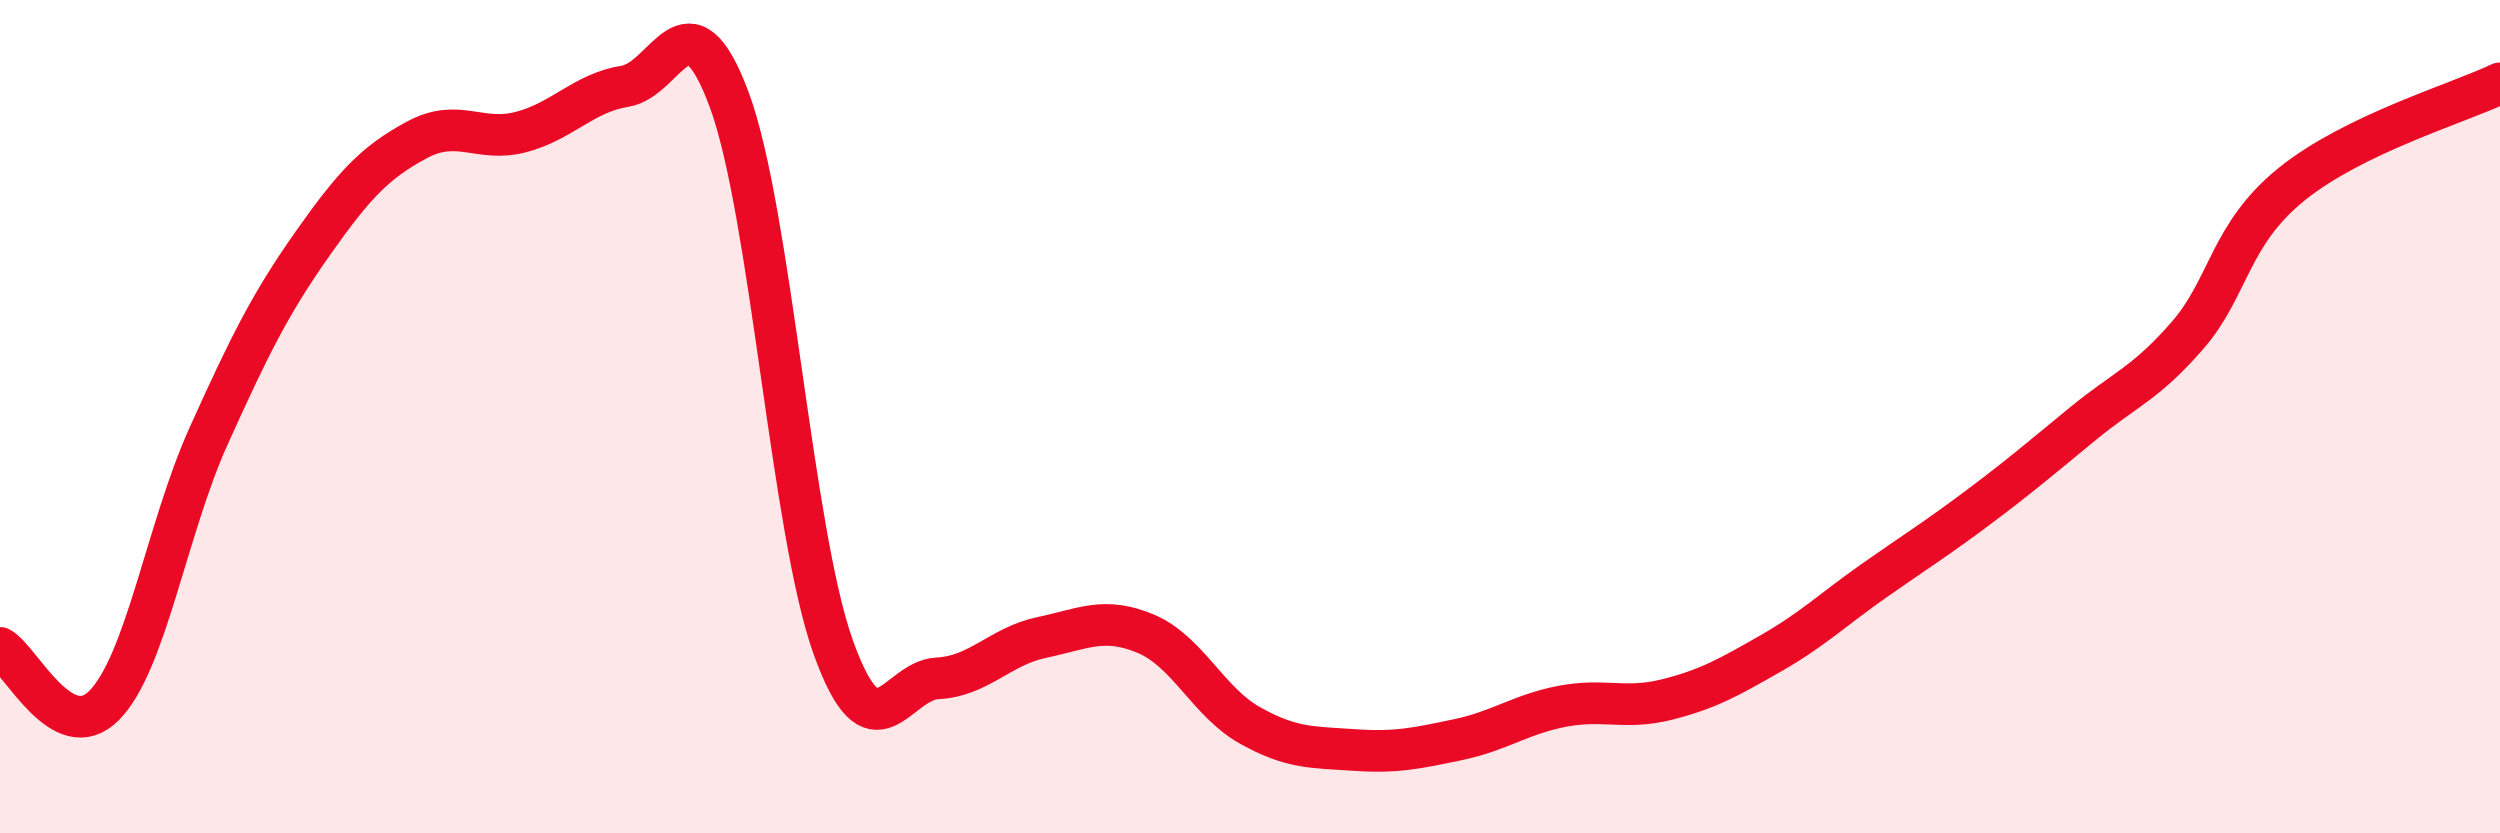
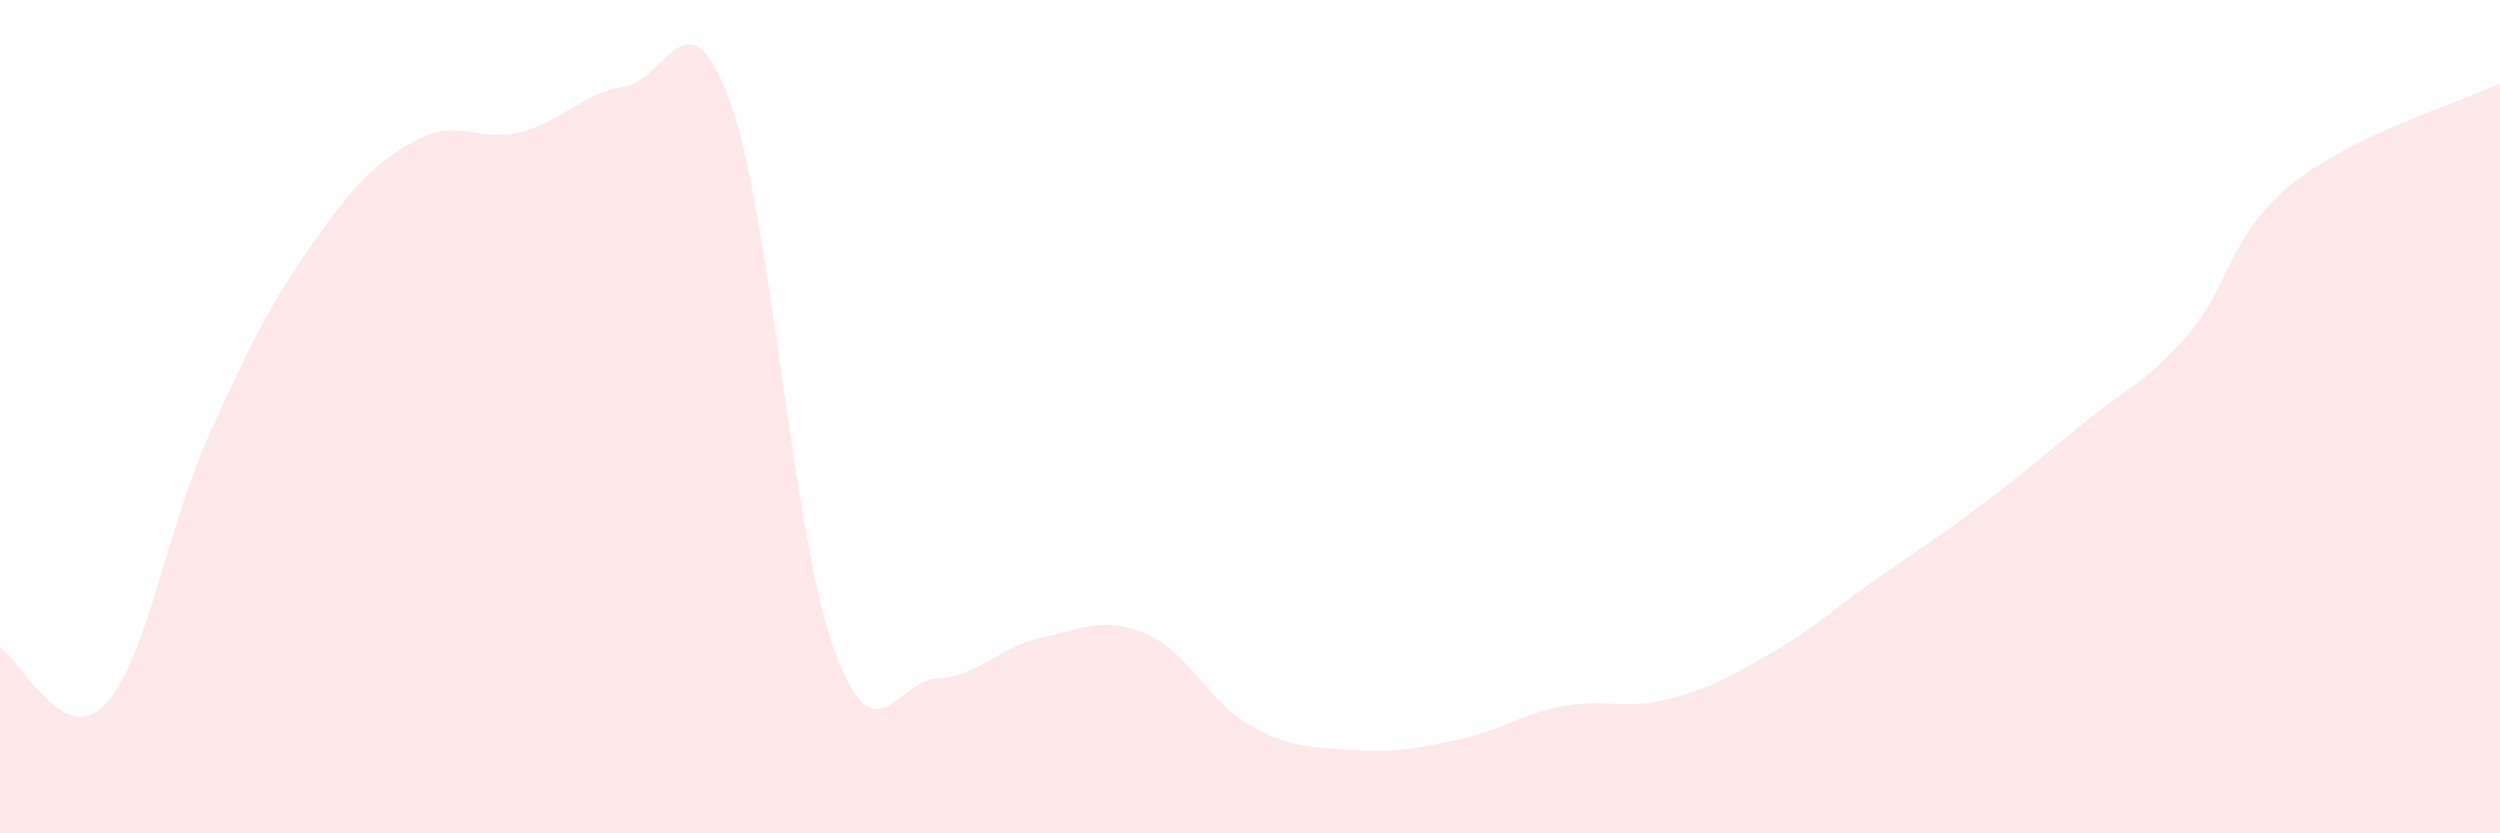
<svg xmlns="http://www.w3.org/2000/svg" width="60" height="20" viewBox="0 0 60 20">
  <path d="M 0,15.55 C 0.5,15.83 1.5,17.94 2.5,16.93 C 3.5,15.92 4,12.7 5,10.48 C 6,8.26 6.5,7.27 7.5,5.85 C 8.5,4.43 9,3.9 10,3.36 C 11,2.82 11.5,3.43 12.5,3.17 C 13.5,2.91 14,2.23 15,2.07 C 16,1.91 16.5,-0.3 17.5,2.39 C 18.5,5.08 19,12.76 20,15.54 C 21,18.32 21.5,16.33 22.5,16.28 C 23.5,16.23 24,15.51 25,15.3 C 26,15.09 26.5,14.79 27.5,15.21 C 28.5,15.63 29,16.85 30,17.41 C 31,17.97 31.5,17.93 32.5,18 C 33.5,18.07 34,17.96 35,17.75 C 36,17.54 36.5,17.14 37.5,16.95 C 38.5,16.76 39,17.04 40,16.79 C 41,16.54 41.5,16.25 42.5,15.68 C 43.5,15.11 44,14.62 45,13.92 C 46,13.22 46.5,12.91 47.5,12.16 C 48.5,11.41 49,10.98 50,10.16 C 51,9.34 51.5,9.2 52.5,8.05 C 53.5,6.9 53.5,5.63 55,4.42 C 56.5,3.21 59,2.48 60,2L60 20L0 20Z" fill="#EB0A25" opacity="0.1" stroke-linecap="round" stroke-linejoin="round" />
-   <path d="M 0,15.55 C 0.5,15.83 1.5,17.94 2.5,16.93 C 3.5,15.92 4,12.7 5,10.48 C 6,8.26 6.5,7.27 7.5,5.85 C 8.5,4.43 9,3.9 10,3.36 C 11,2.82 11.5,3.43 12.5,3.17 C 13.5,2.91 14,2.23 15,2.07 C 16,1.91 16.5,-0.3 17.5,2.39 C 18.5,5.08 19,12.76 20,15.54 C 21,18.32 21.5,16.33 22.5,16.28 C 23.5,16.23 24,15.51 25,15.3 C 26,15.09 26.5,14.79 27.5,15.21 C 28.5,15.63 29,16.85 30,17.41 C 31,17.97 31.5,17.93 32.5,18 C 33.5,18.07 34,17.96 35,17.75 C 36,17.54 36.5,17.14 37.5,16.95 C 38.5,16.76 39,17.04 40,16.79 C 41,16.54 41.5,16.25 42.5,15.68 C 43.5,15.11 44,14.62 45,13.92 C 46,13.22 46.5,12.91 47.5,12.16 C 48.5,11.41 49,10.98 50,10.16 C 51,9.34 51.5,9.2 52.5,8.05 C 53.5,6.9 53.5,5.63 55,4.42 C 56.5,3.21 59,2.48 60,2" stroke="#EB0A25" stroke-width="1" fill="none" stroke-linecap="round" stroke-linejoin="round" />
</svg>